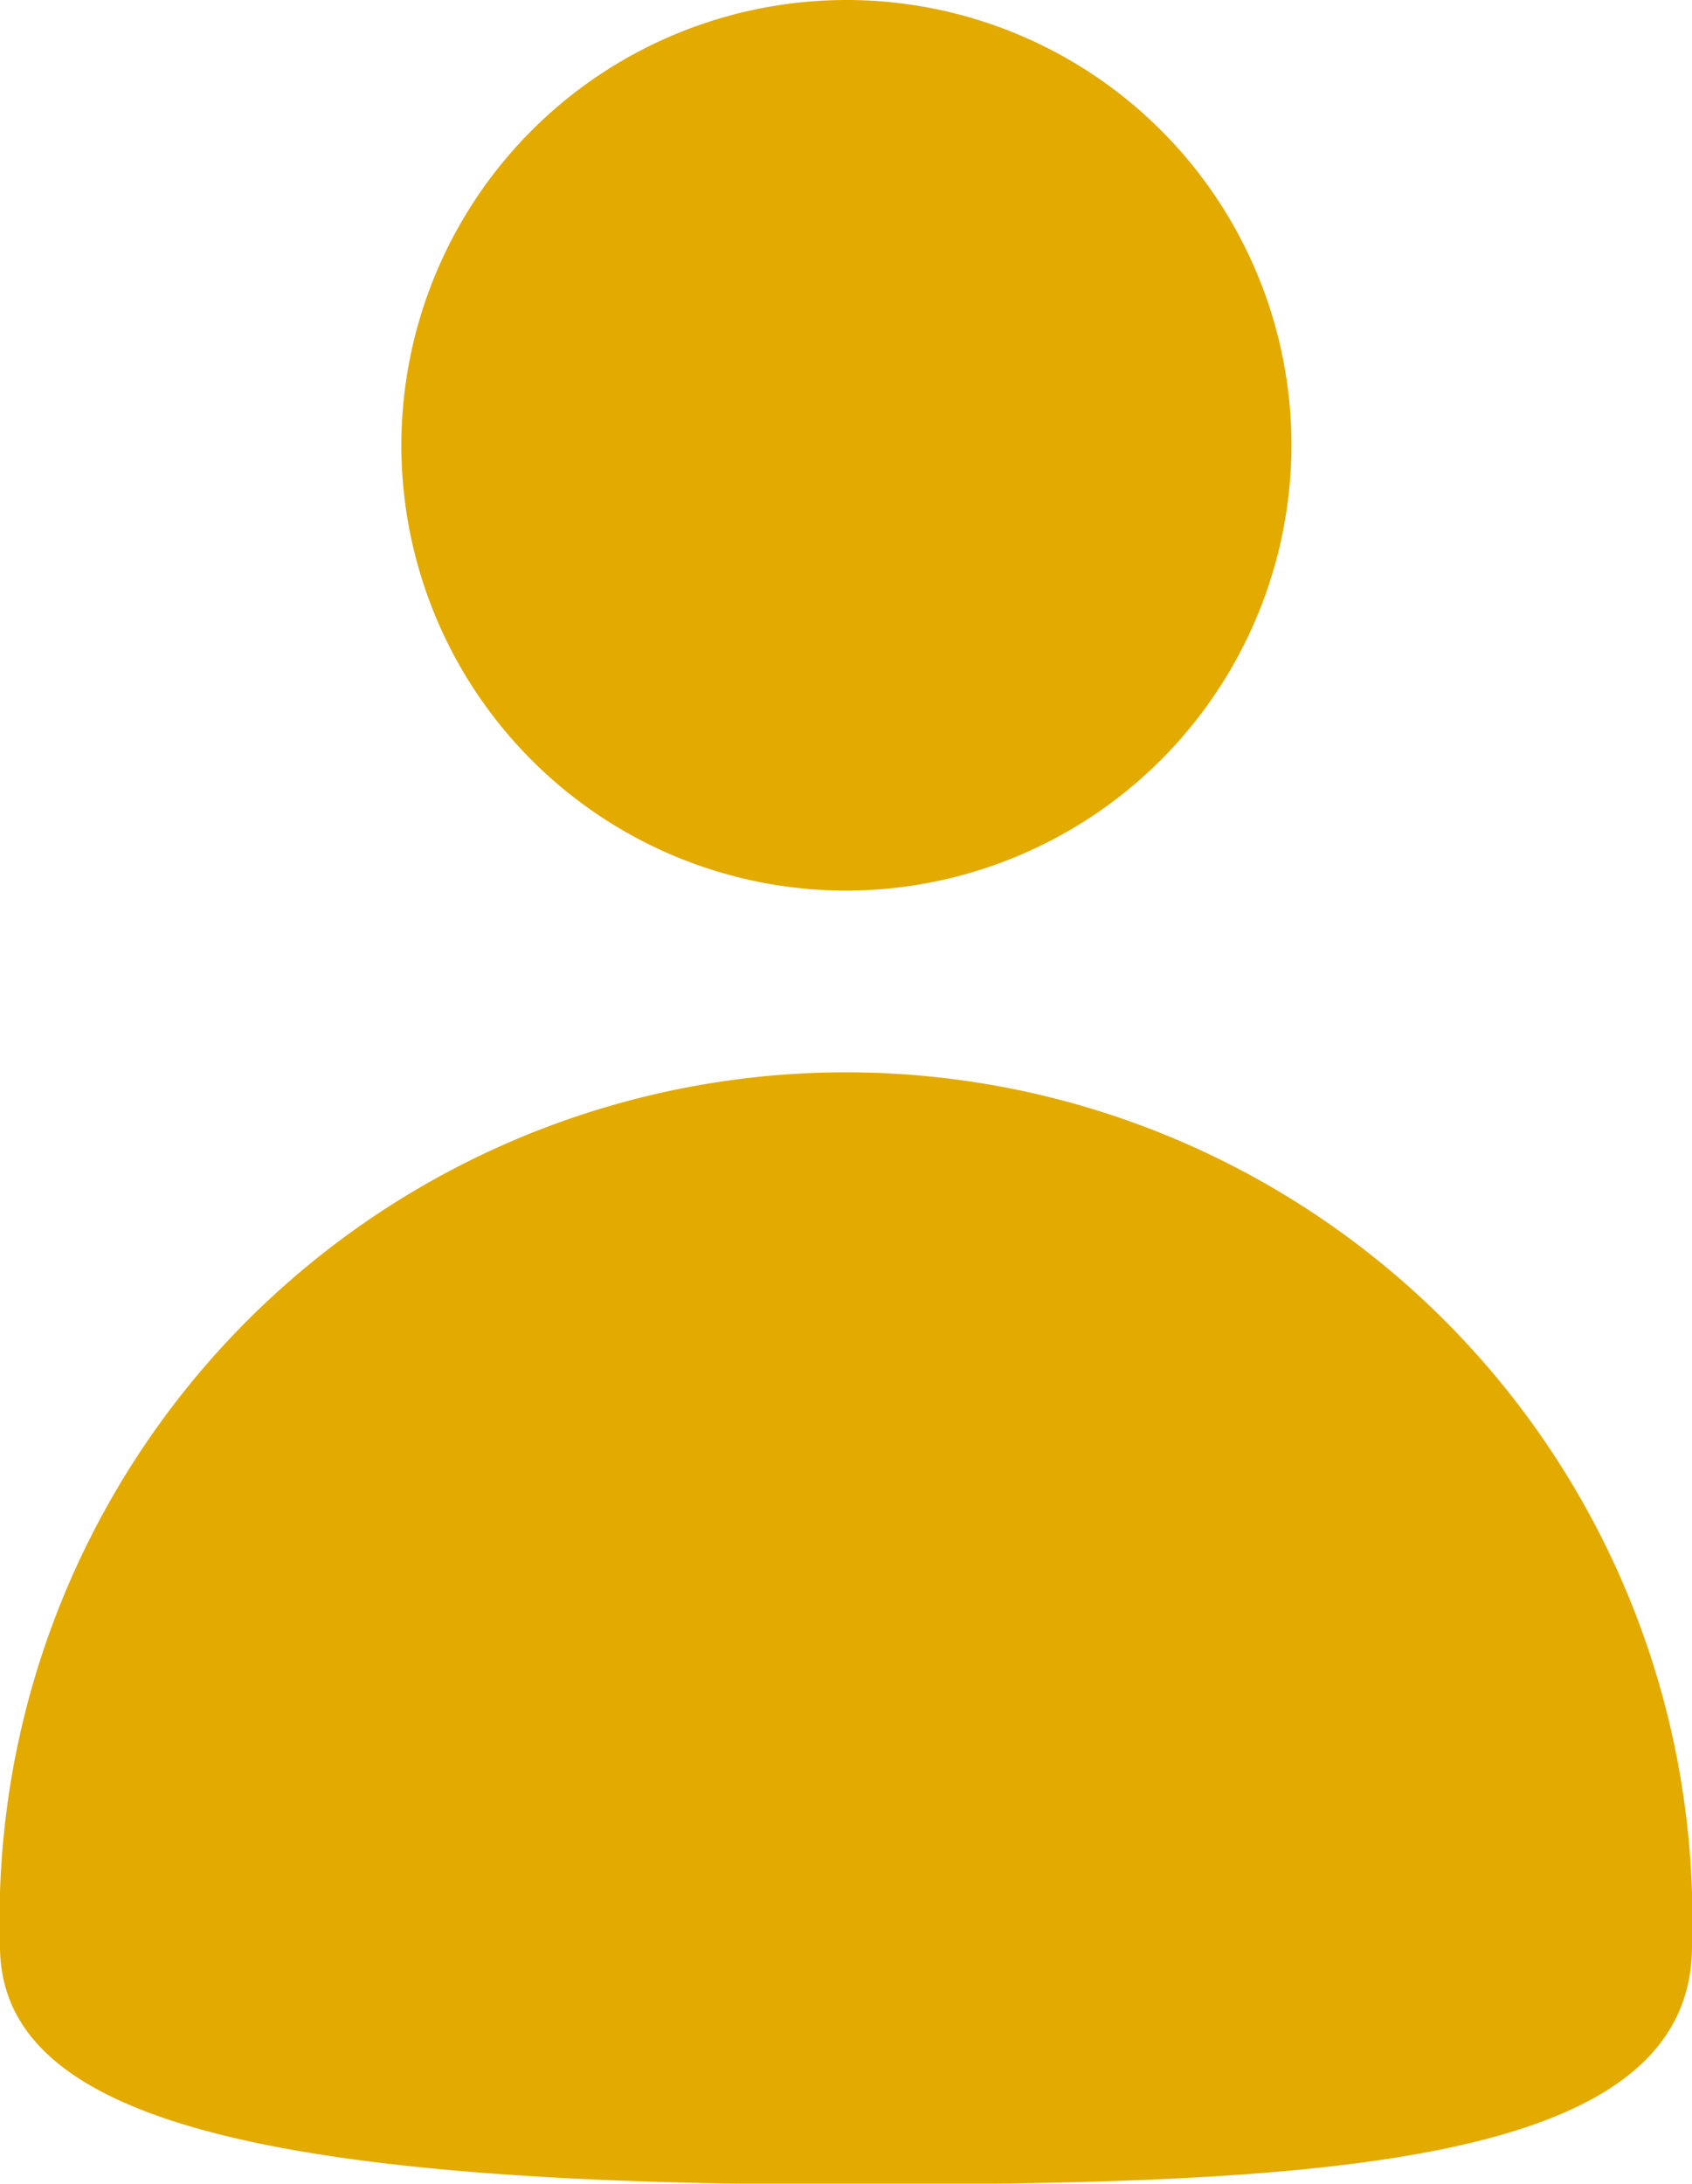
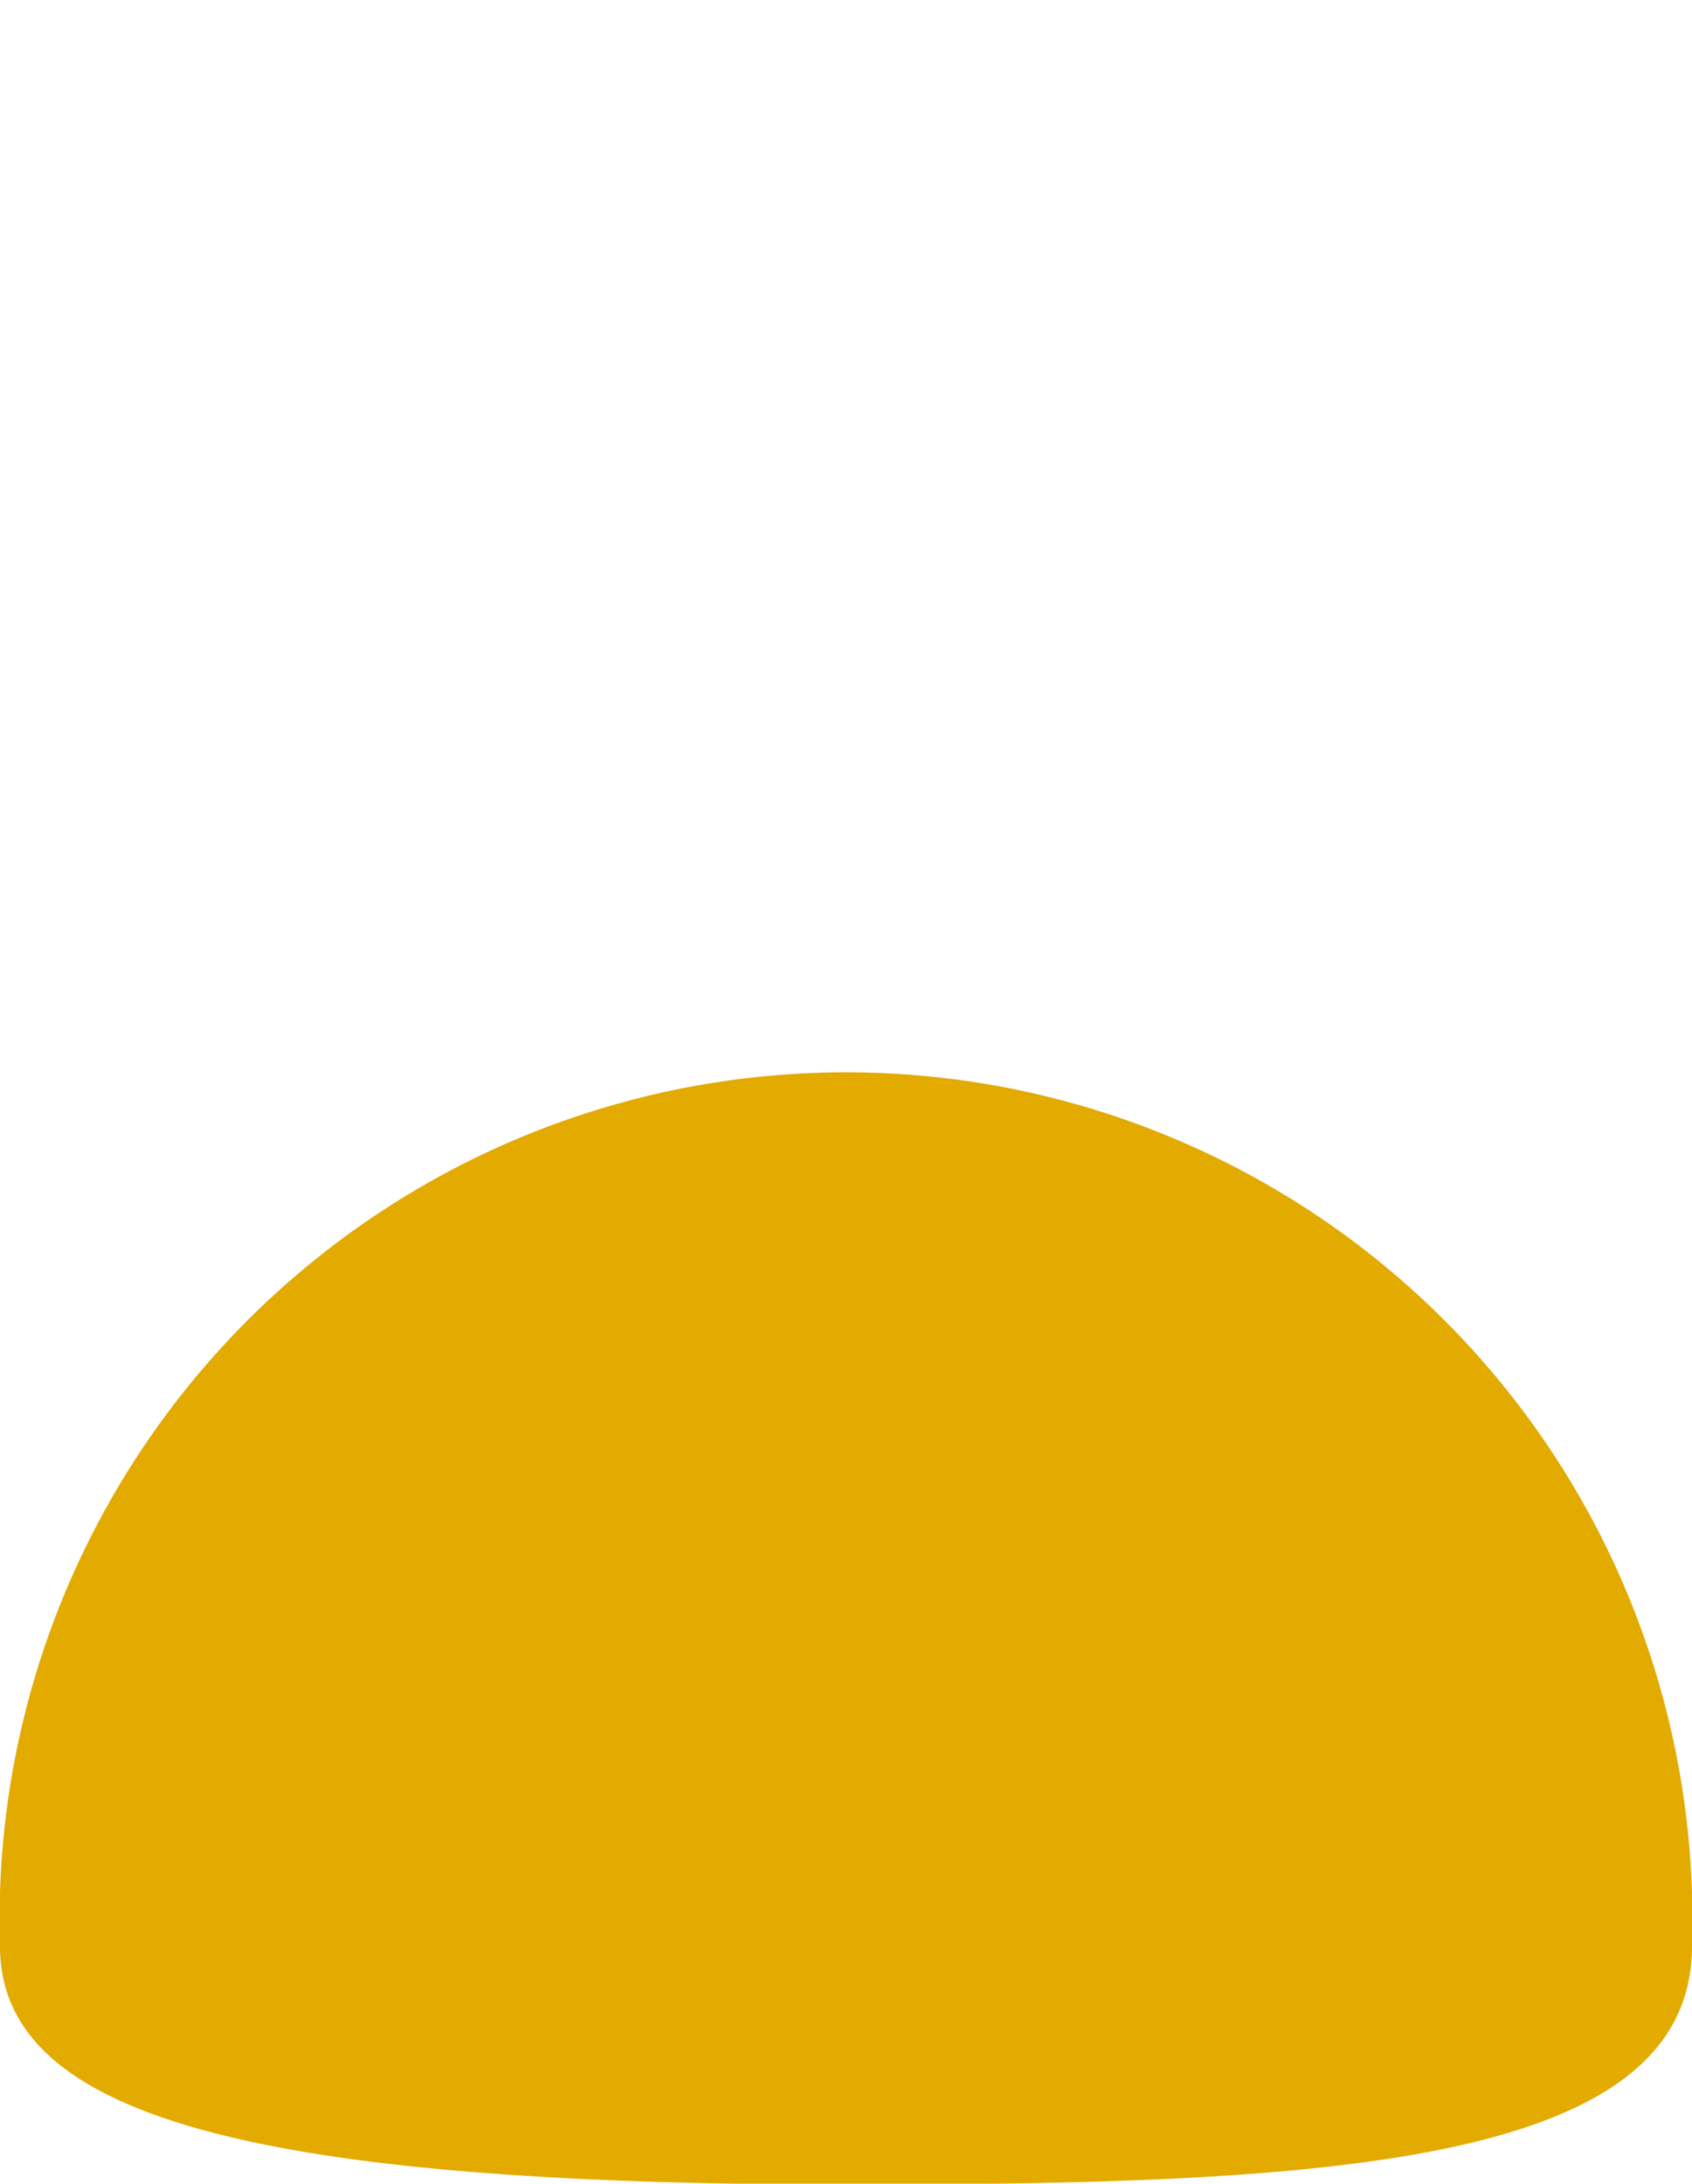
<svg xmlns="http://www.w3.org/2000/svg" viewBox="0 0 20.15 25.99">
  <defs>
    <style>.cls-1{fill:#e3aa00;}</style>
  </defs>
  <title>lawers-single02</title>
  <g id="レイヤー_2" data-name="レイヤー 2">
    <g id="object">
      <g id="_グループ_" data-name="&lt;グループ&gt;">
-         <path id="_複合パス_" data-name="&lt;複合パス&gt;" class="cls-1" d="M10.08,10.6a5.3,5.3,0,1,1,5.3-5.3A5.31,5.31,0,0,1,10.08,10.6Z" />
-       </g>
+         </g>
      <path id="_複合パス_2" data-name="&lt;複合パス&gt;" class="cls-1" d="M10.08,26C2.92,26,0,25.17,0,23.16a10.08,10.08,0,1,1,20.15,0C20.15,25.78,15.79,26,10.08,26Z" />
    </g>
  </g>
</svg>